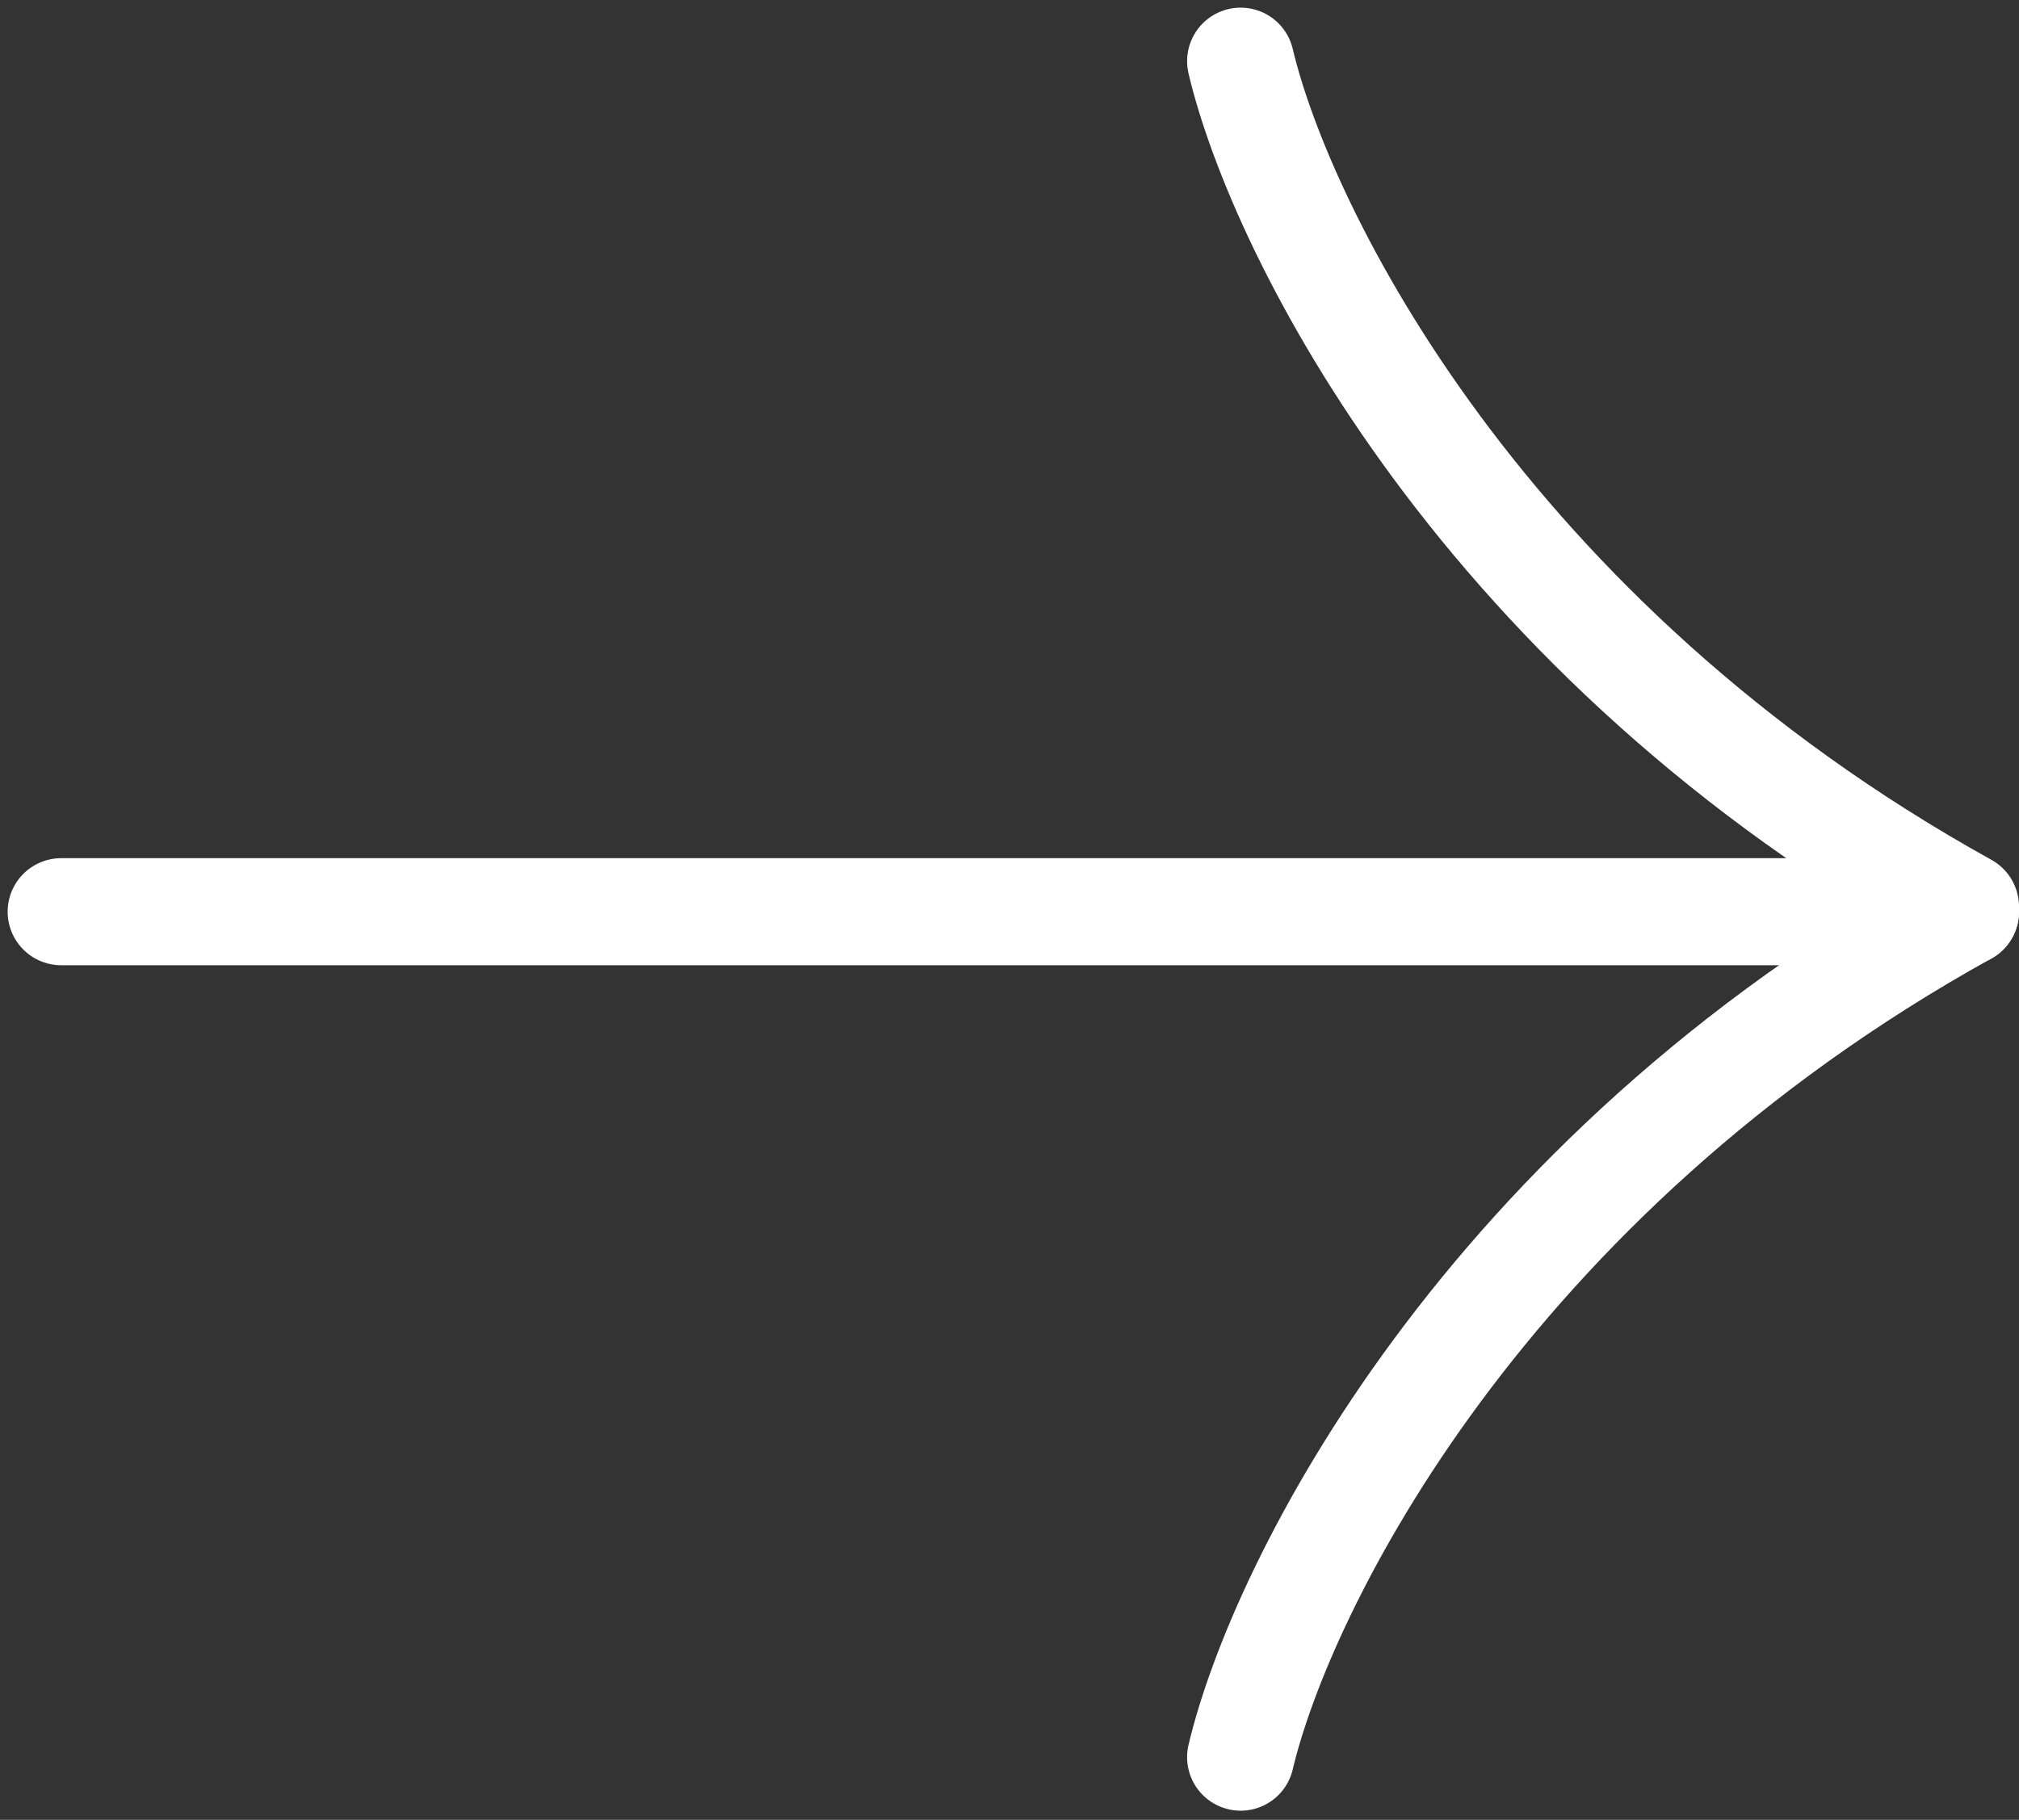
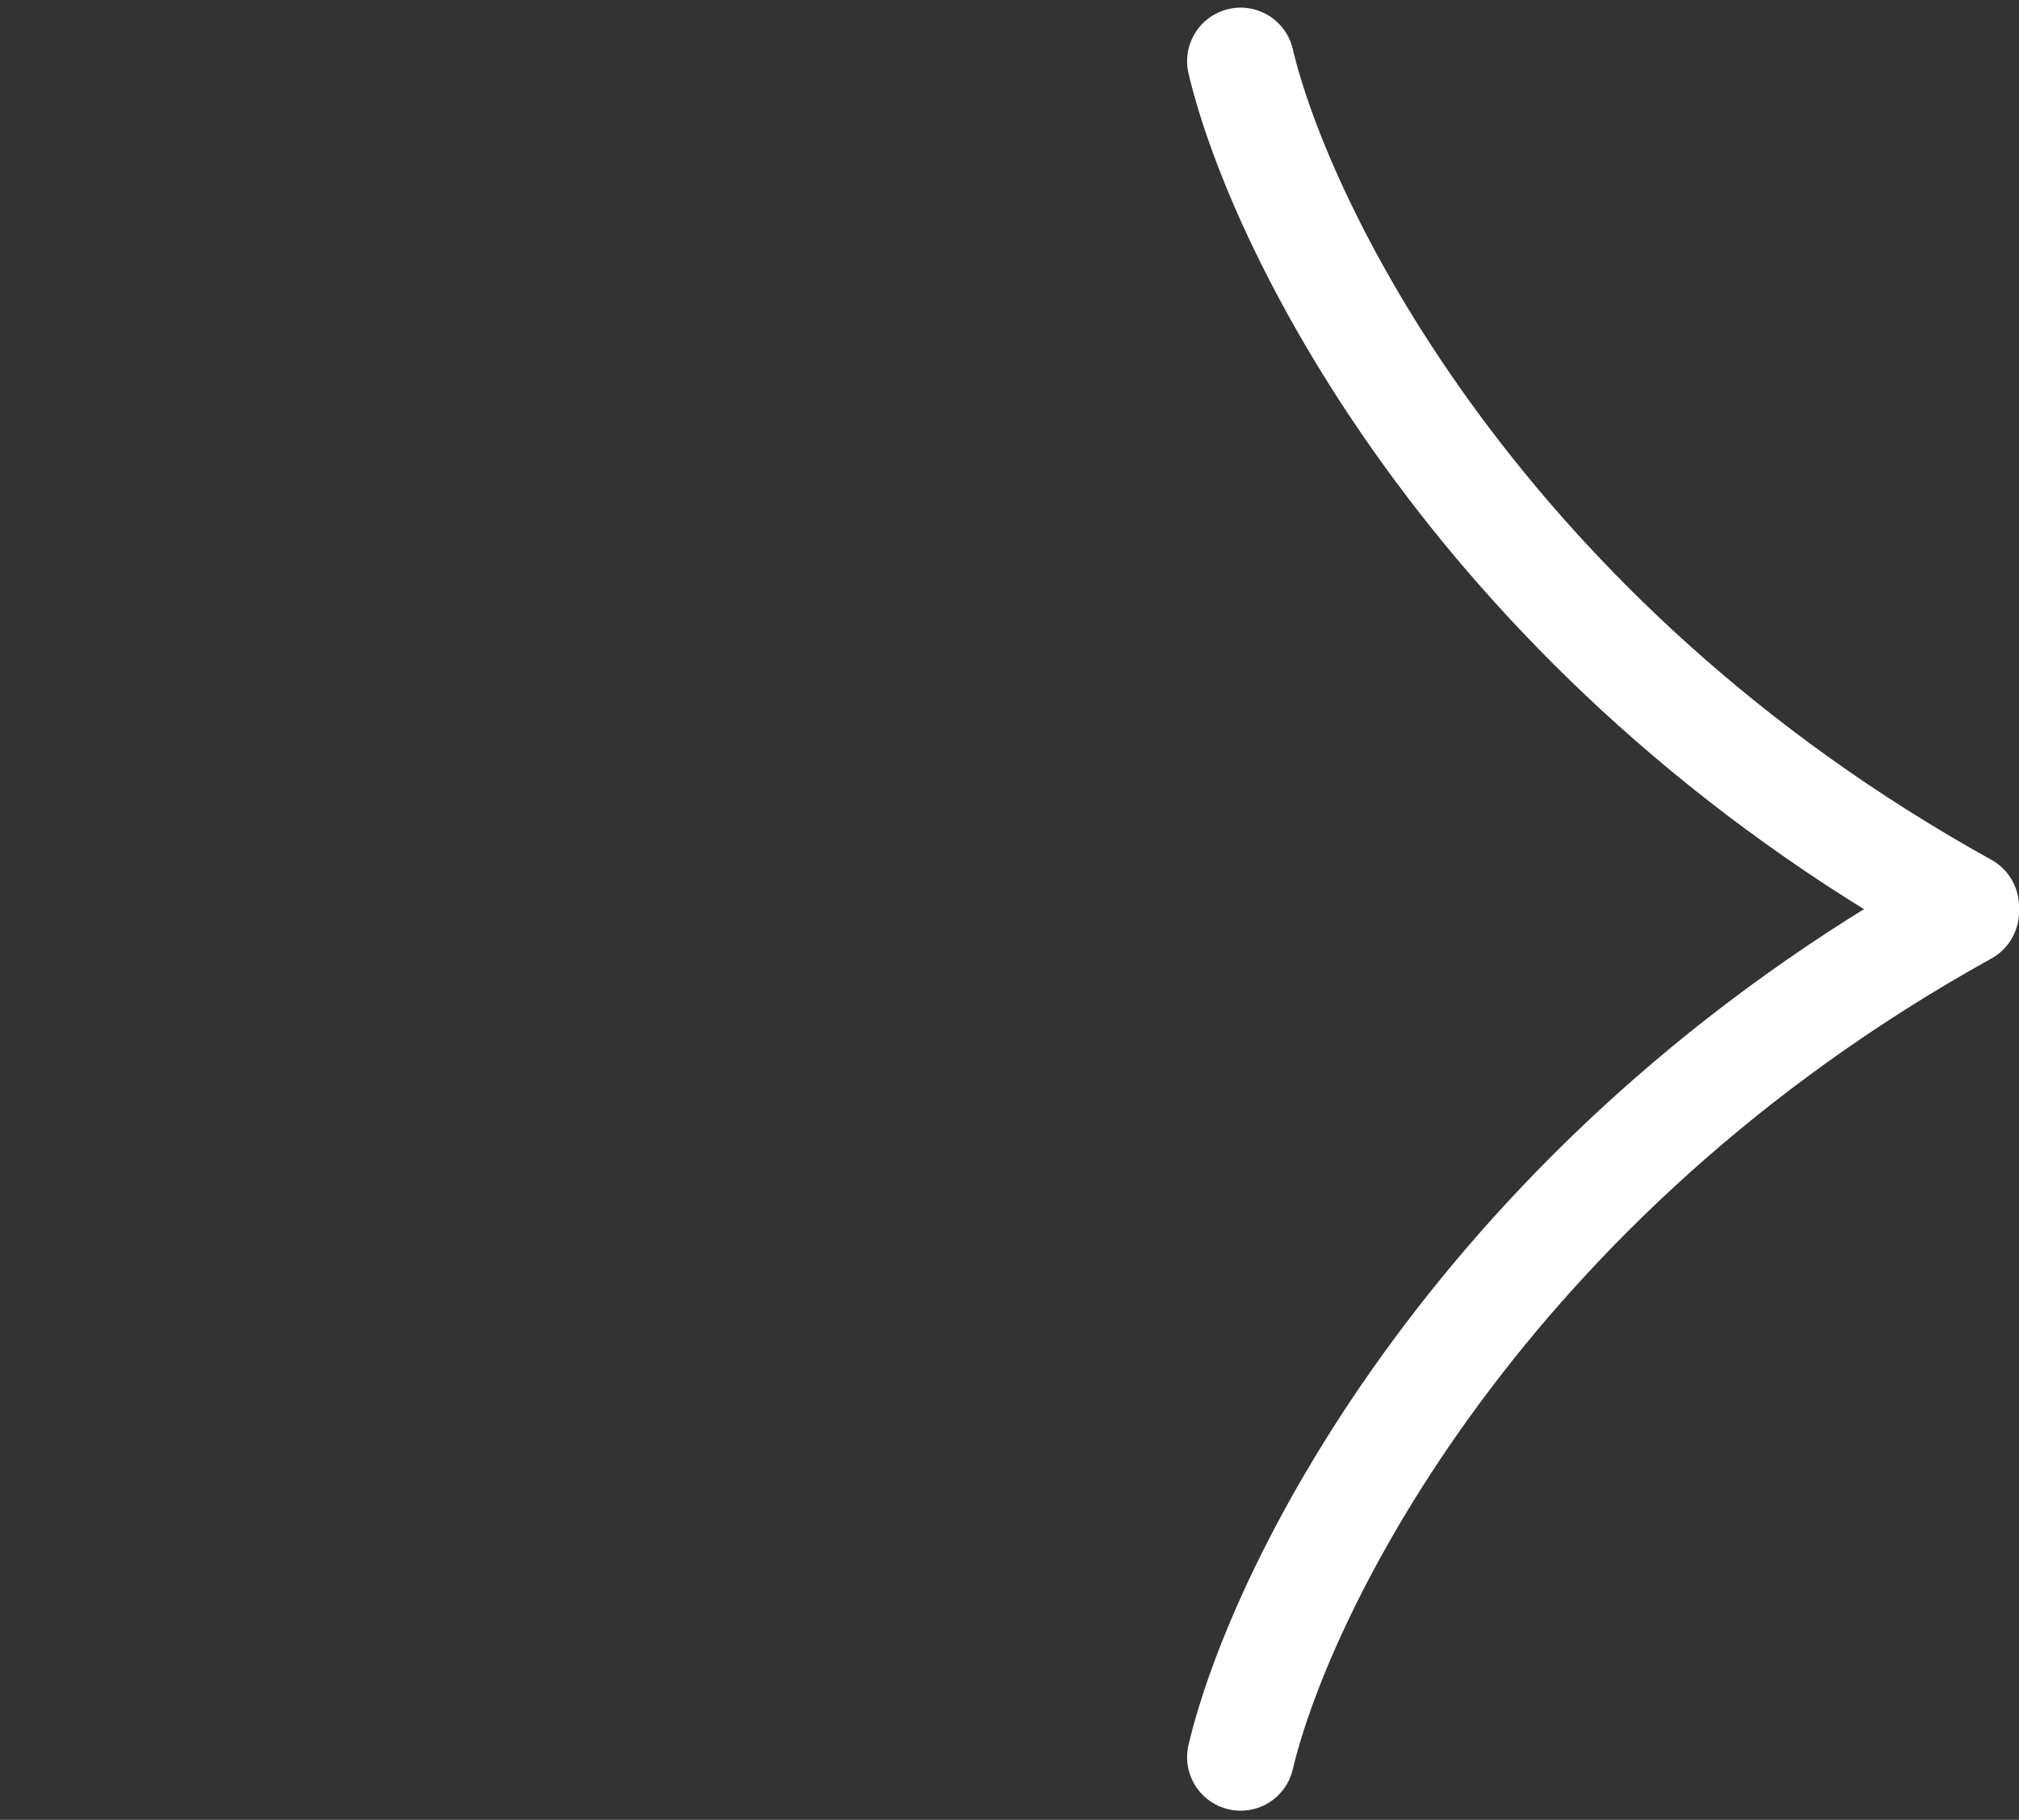
<svg xmlns="http://www.w3.org/2000/svg" width="132" height="119" viewBox="0 0 132 119" fill="none">
  <rect x="0" y="0" width="132" height="119" fill="#333333" stroke="none" />
  <path d="M81.111 4C83.744 15.134 96.907 41.78 128.5 59.287" stroke="white" stroke-width="7" stroke-linecap="round" stroke-linejoin="round" />
  <path d="M81.111 114.902C83.744 103.768 96.907 77.123 128.5 59.615" stroke="white" stroke-width="7" stroke-linecap="round" stroke-linejoin="round" />
-   <path d="M128.5 59.617H4" stroke="white" stroke-width="7" stroke-linecap="round" />
</svg>